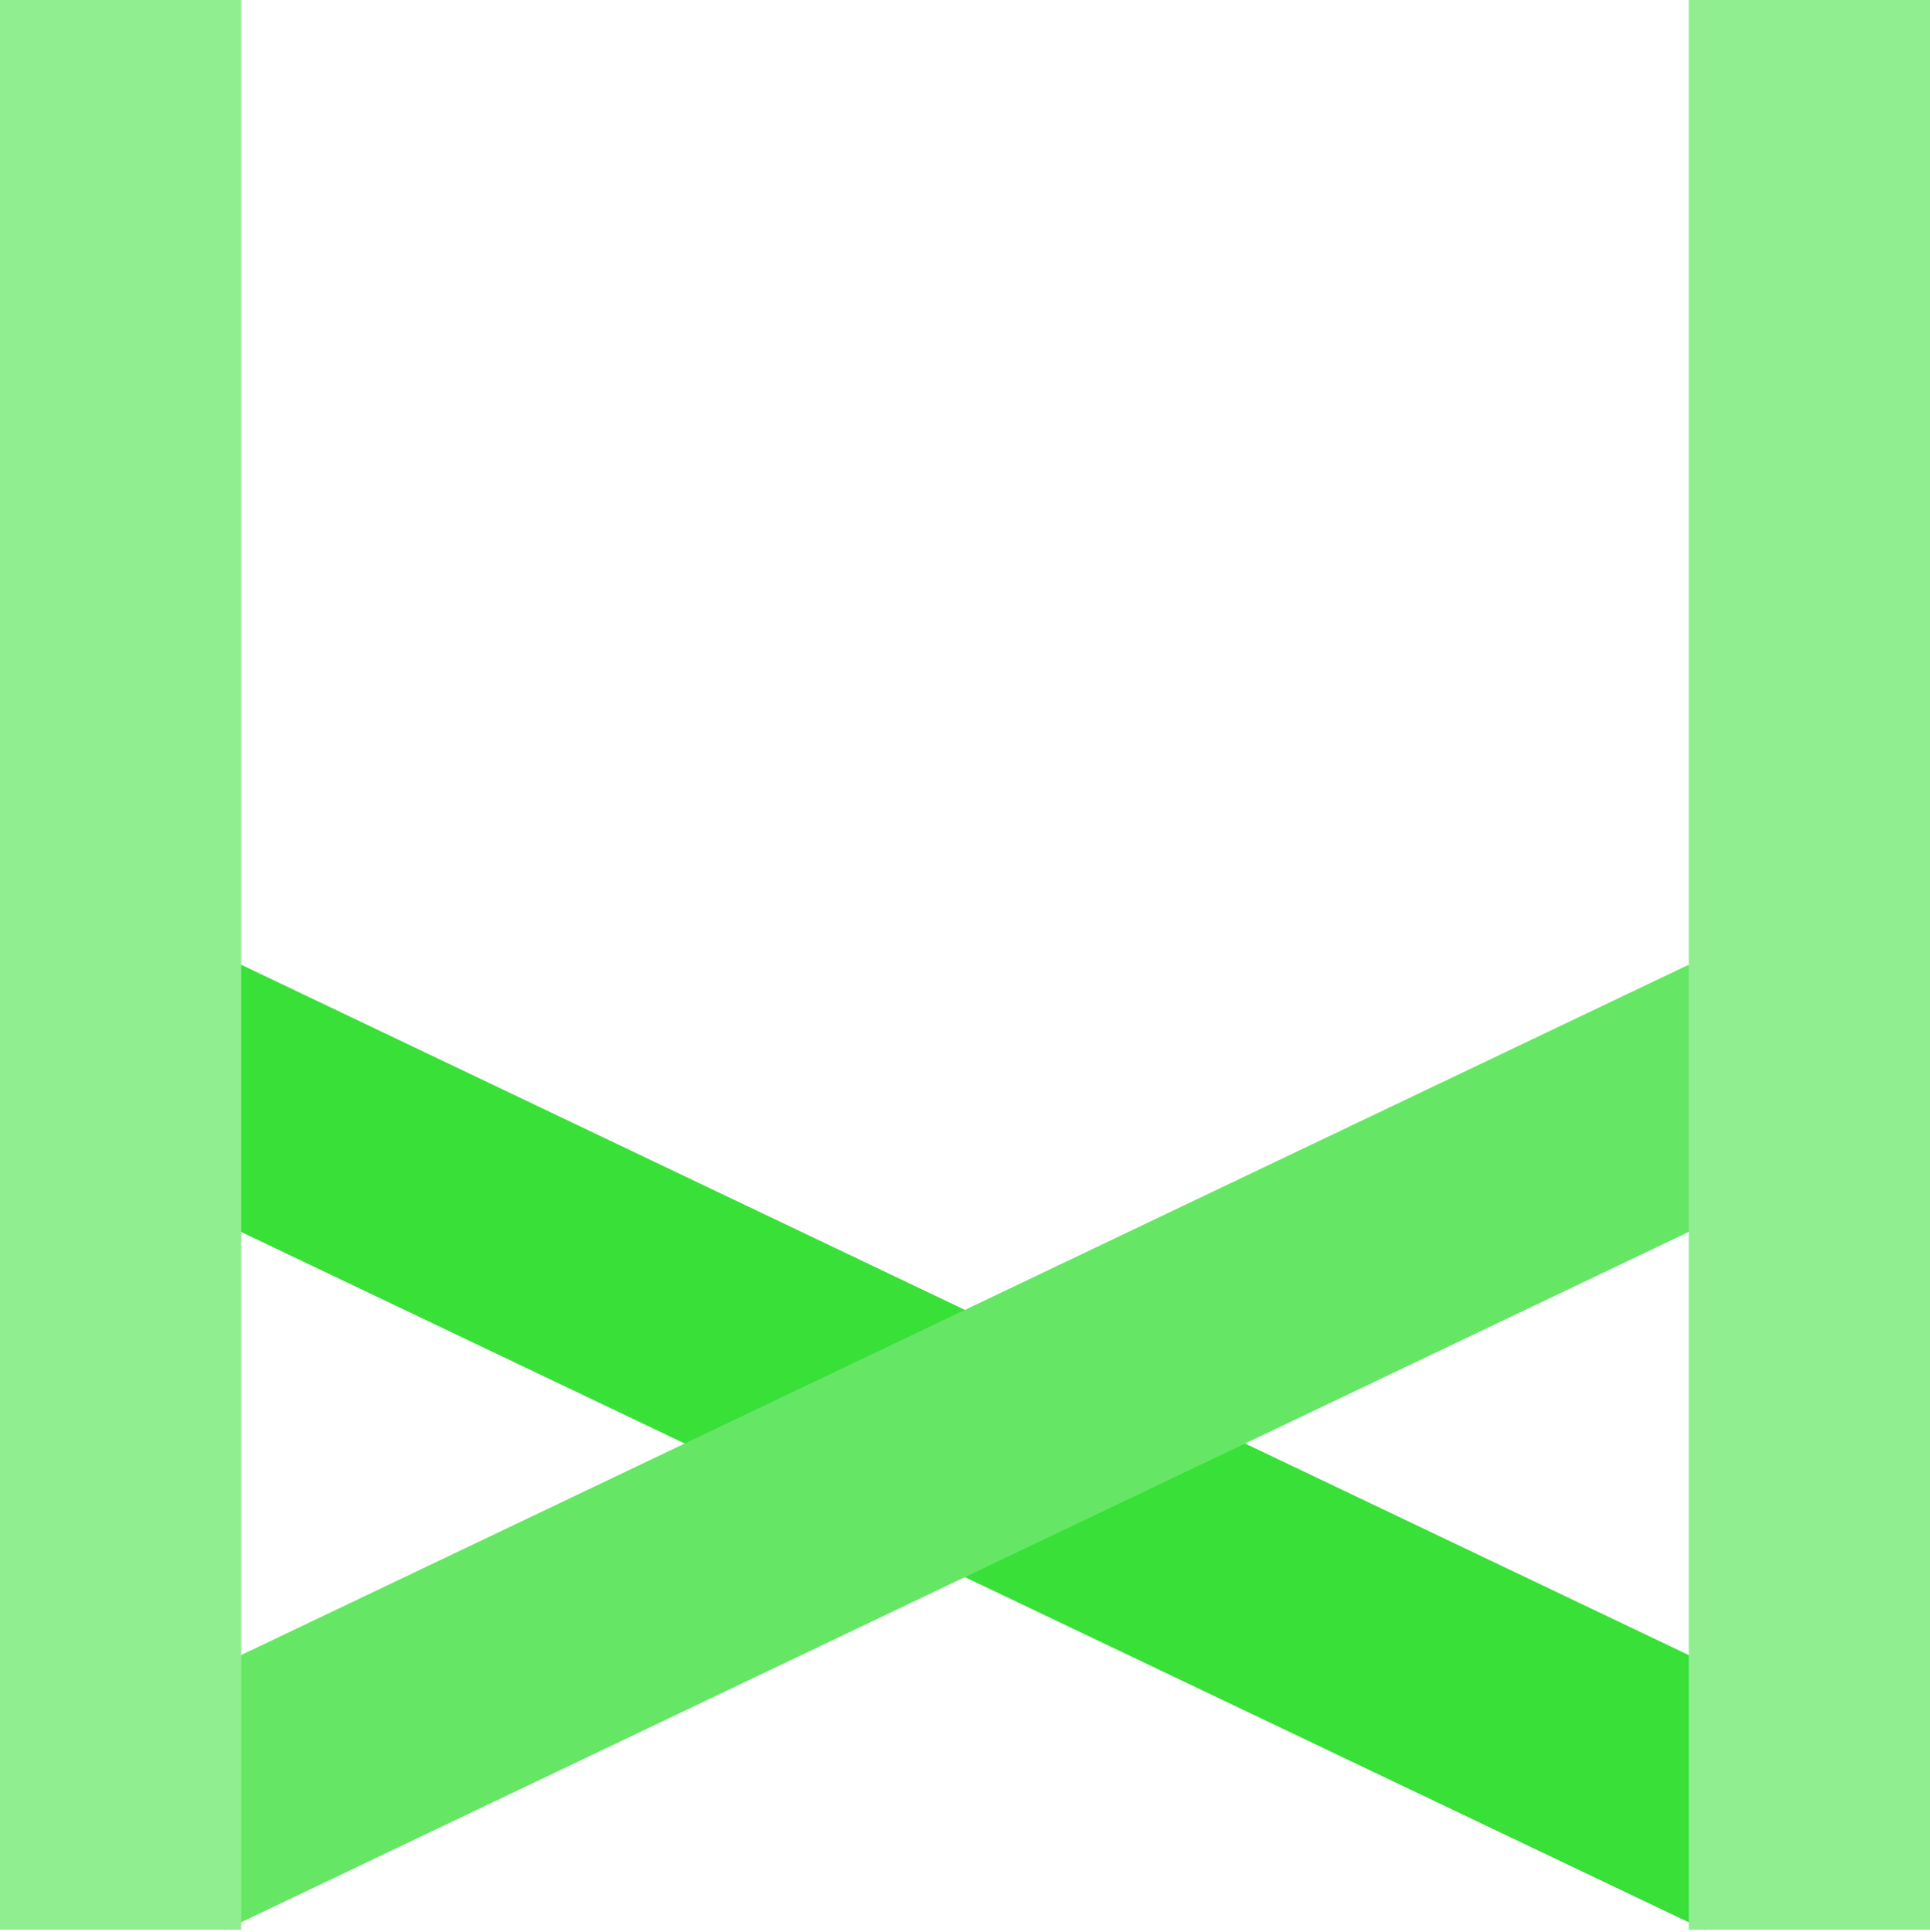
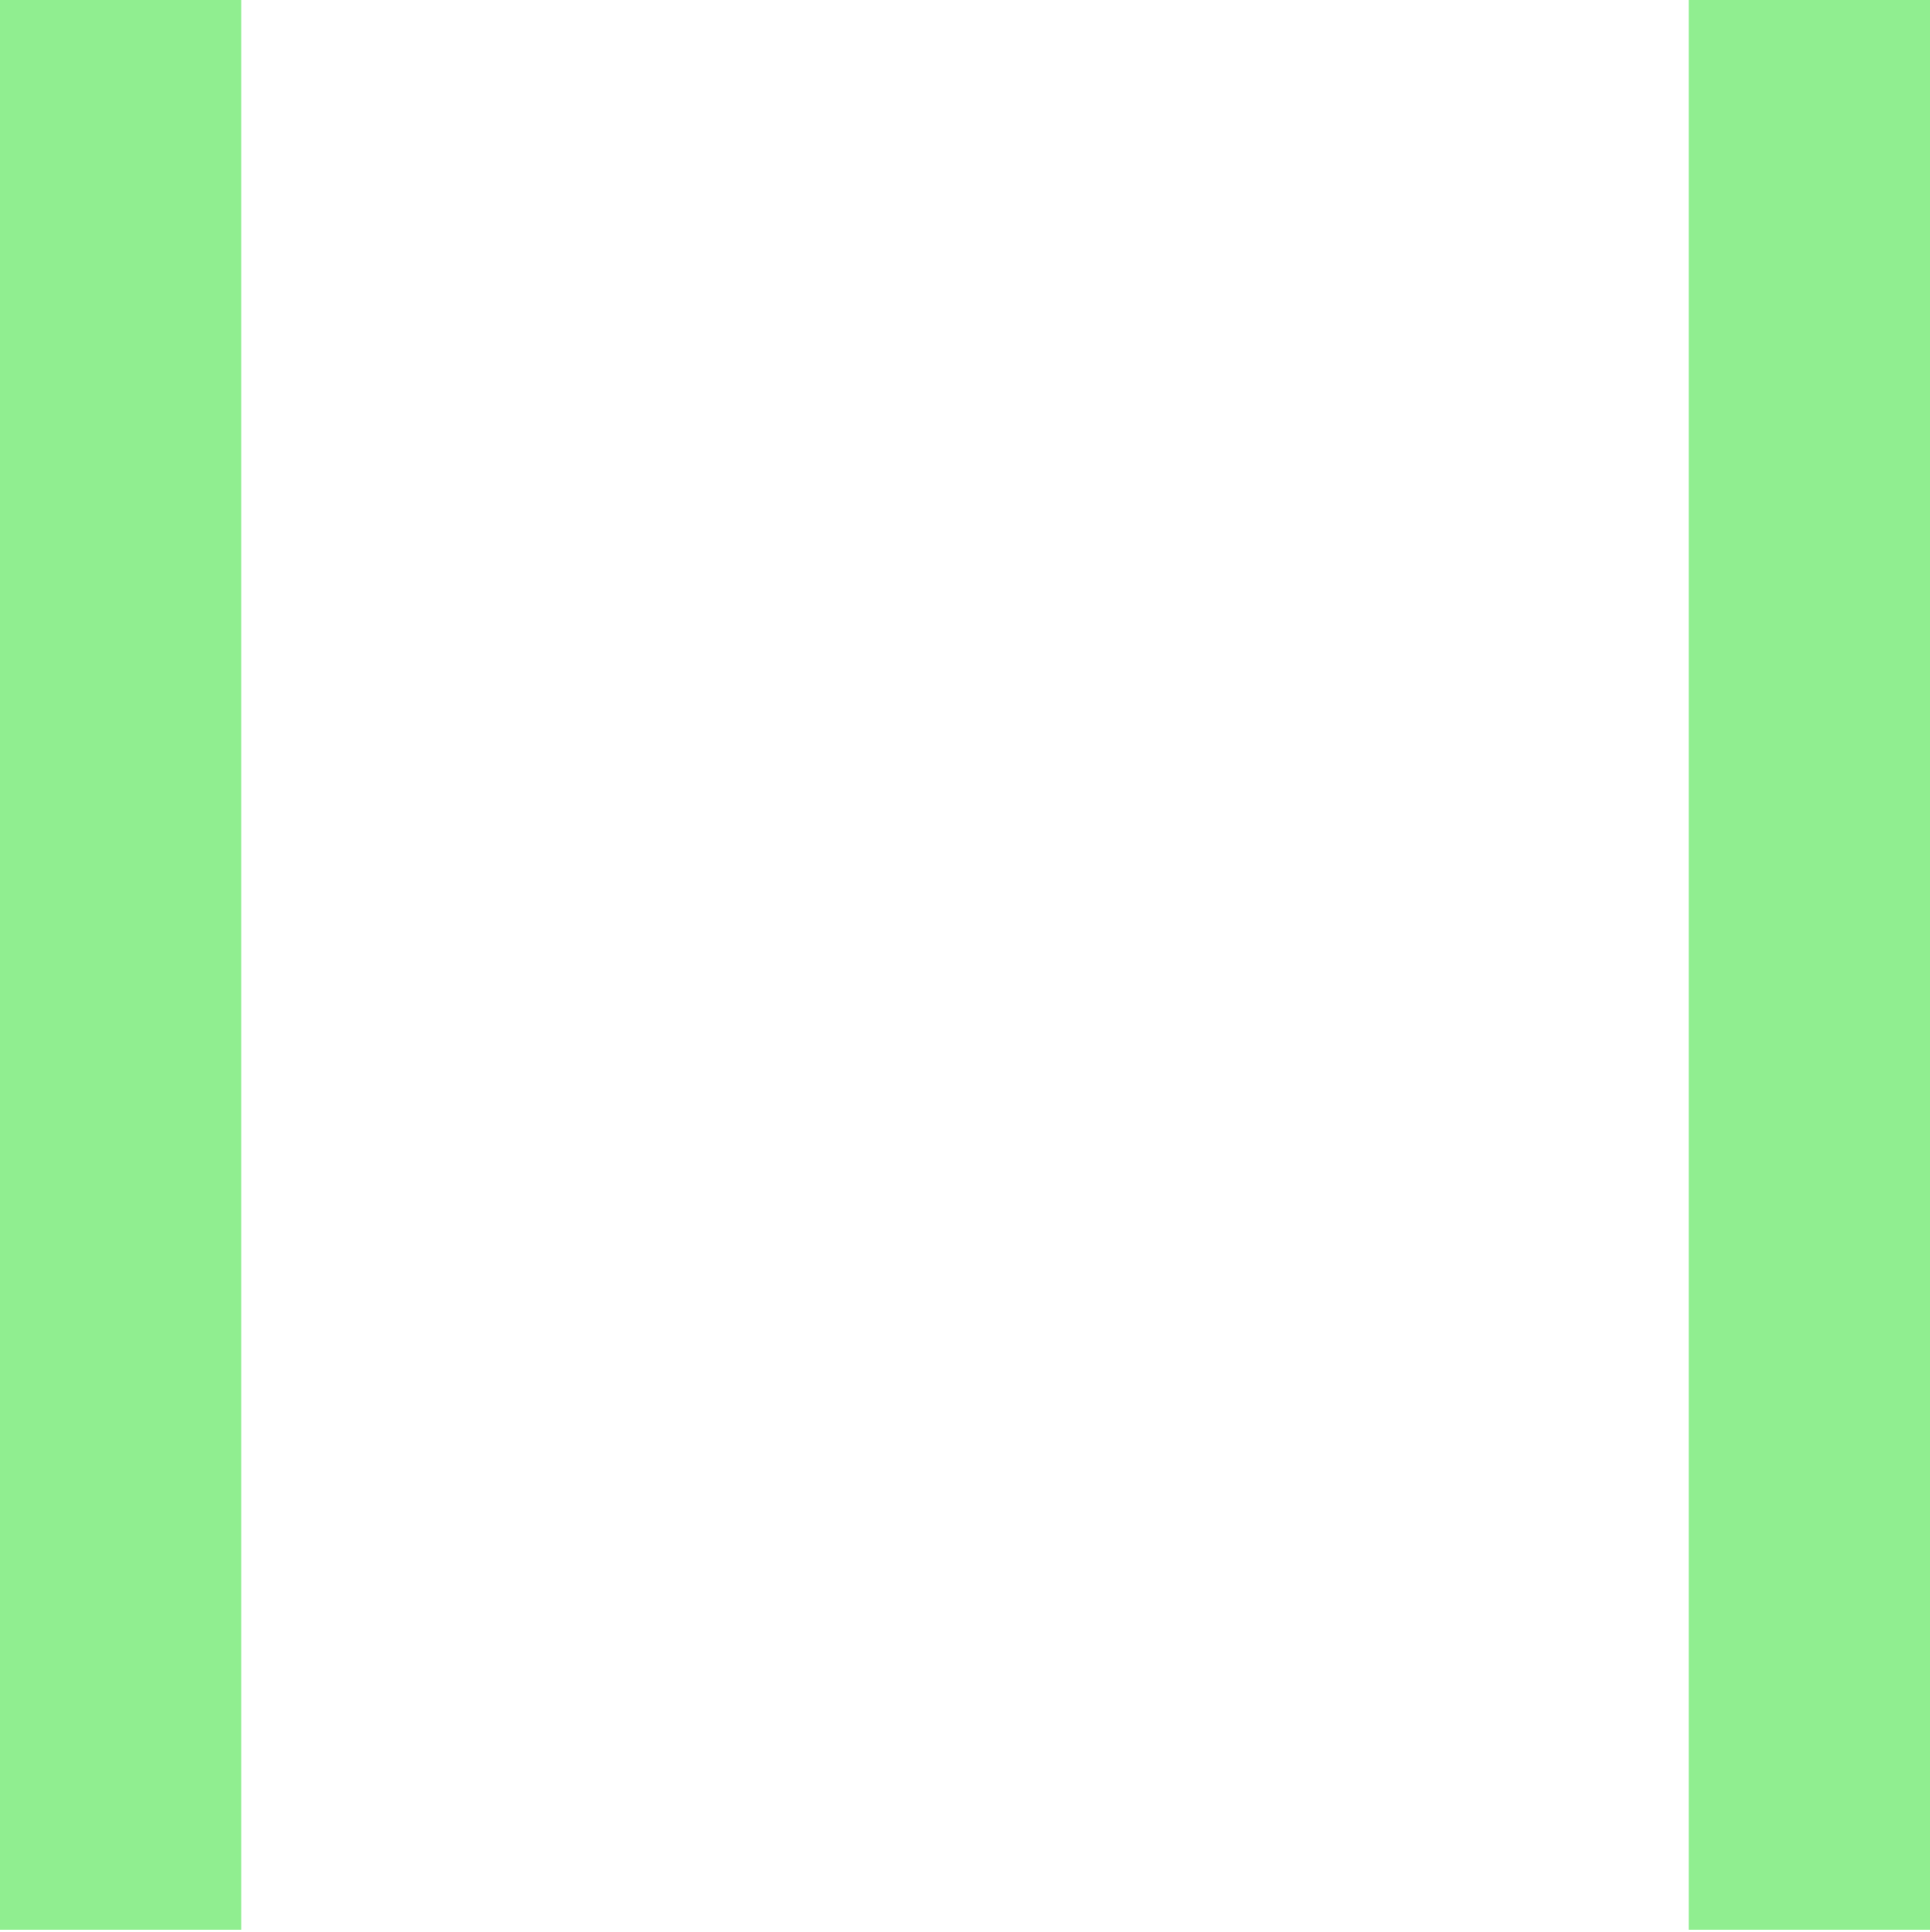
<svg xmlns="http://www.w3.org/2000/svg" width="800" height="801" viewBox="0 0 800 801" fill="none">
-   <rect x="57" y="490.259" width="100" height="720" transform="rotate(-64.5 57 490.259)" fill="#38E038" />
-   <rect x="93.051" y="800.227" width="100" height="720" transform="rotate(-115.5 93.051 800.227)" fill="#65E765" />
  <rect x="700" width="100" height="800" fill="lightgreen" />
  <rect width="100" height="800" fill="lightgreen" />
</svg>